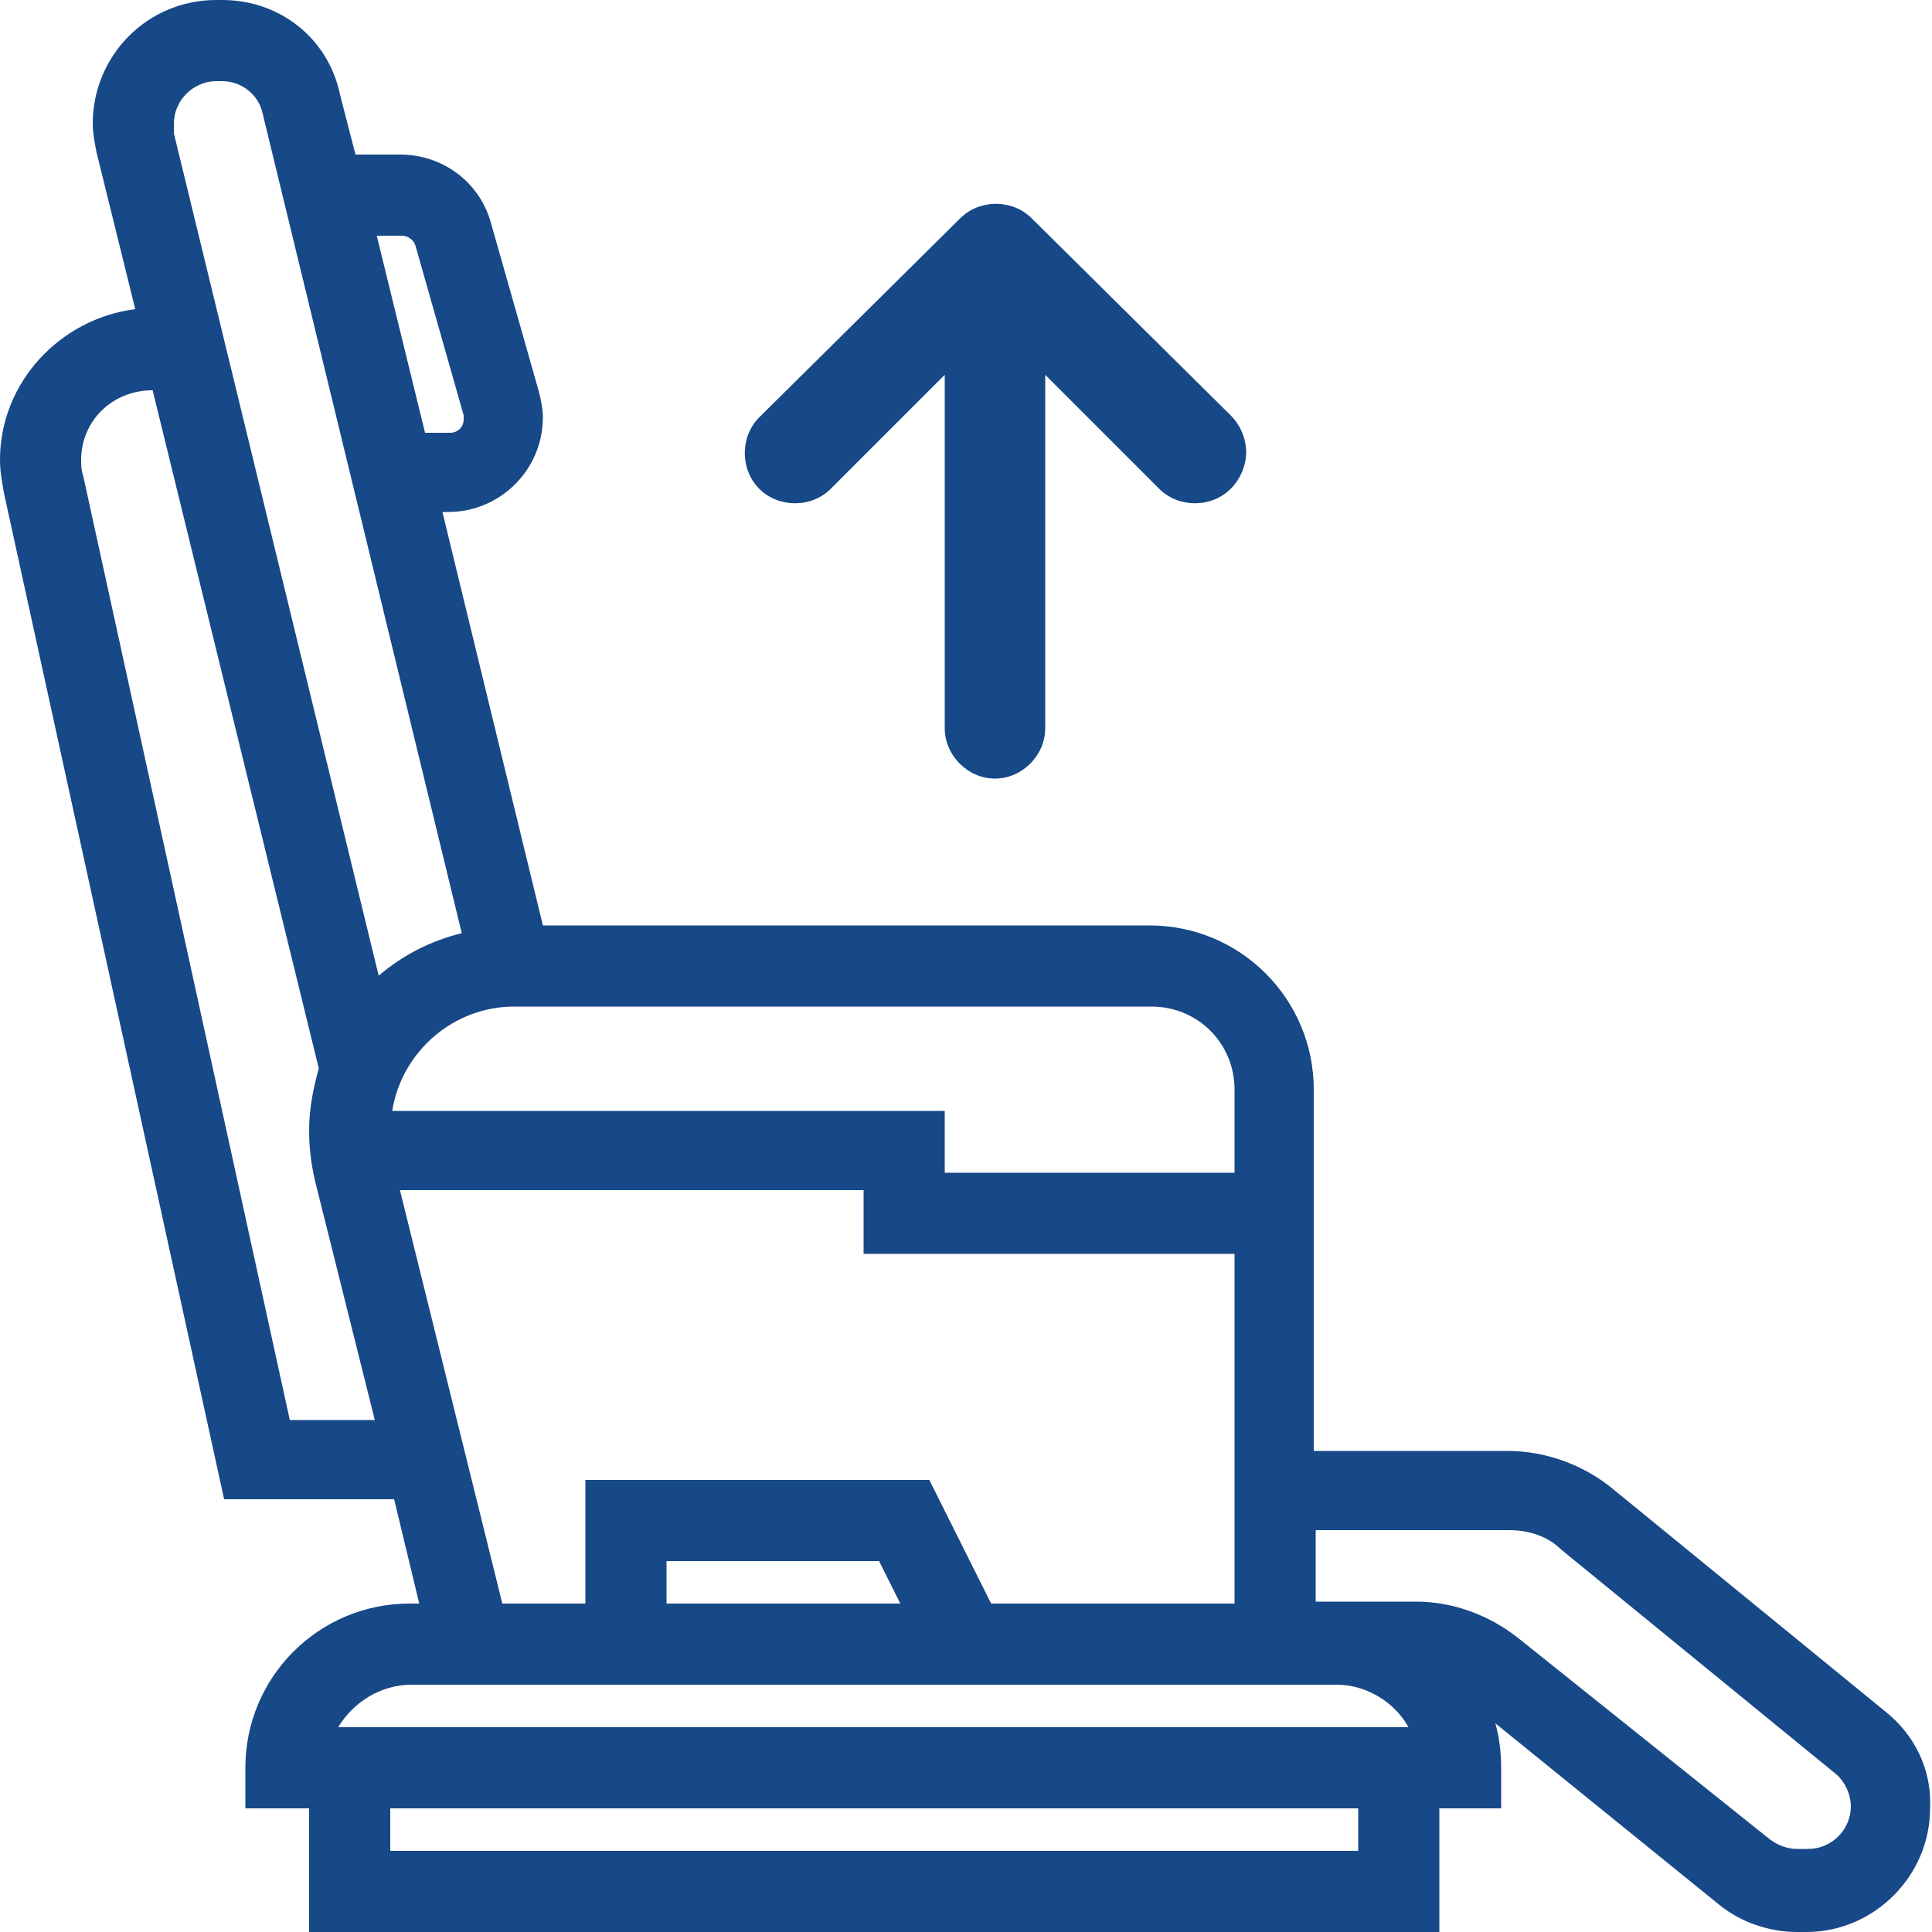
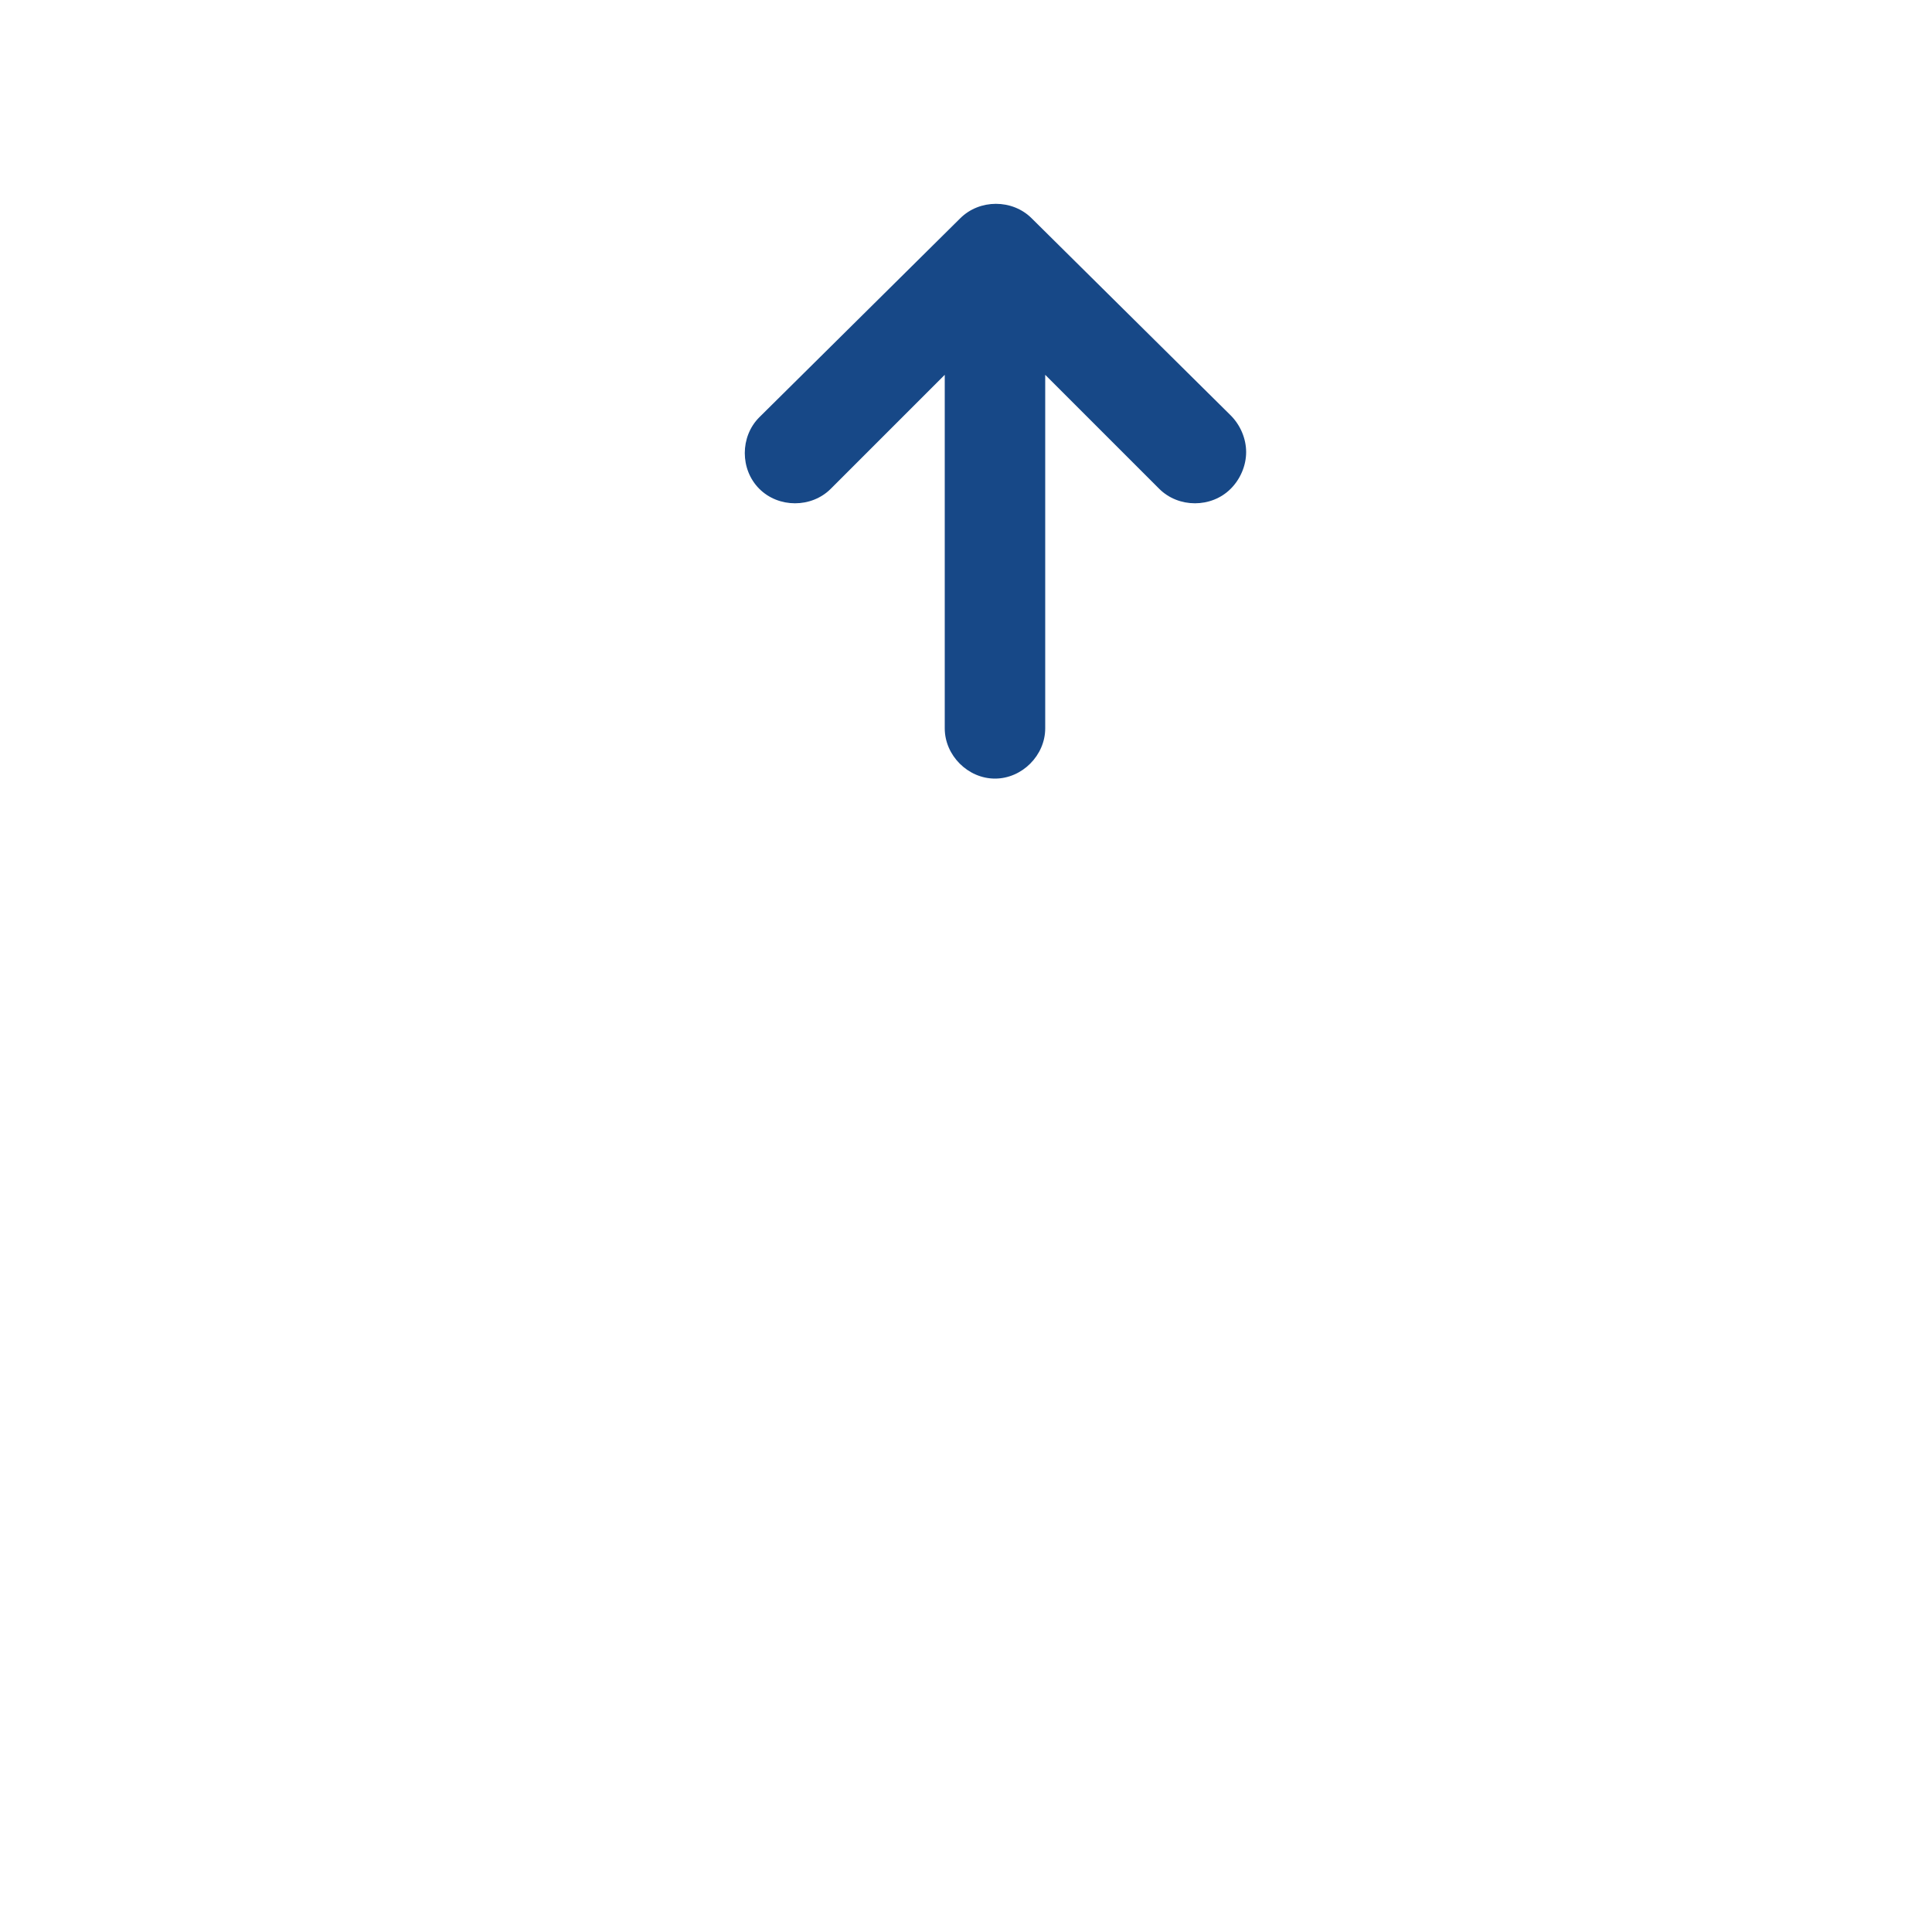
<svg xmlns="http://www.w3.org/2000/svg" version="1.1" id="Layer_1" x="0px" y="0px" viewBox="0 0 100 100" style="enable-background:new 0 0 100 100;" xml:space="preserve">
  <style type="text/css">
	.st0{fill:#174887;}
</style>
  <g>
-     <path class="st0" d="M97.6,88.6L83.4,77c-1.5-1.2-3.4-1.9-5.4-1.9h-10V56.4c0-4.7-3.8-8.5-8.5-8.5H28.1l-5.2-21.4h0.3   c2.7,0,4.9-2.2,4.9-4.9c0-0.4-0.1-0.9-0.2-1.3l-2.5-8.8C24.8,9.4,22.9,8,20.7,8h-2.3l-0.8-3.1C17,2,14.5,0,11.5,0h-0.3   C7.6,0,4.8,2.9,4.8,6.4c0,0.5,0.1,1,0.2,1.5L7,16c-3.9,0.5-7,3.8-7,7.8c0,0.6,0.1,1.1,0.2,1.7l11.4,52.1h8.8l1.3,5.4h-0.5   c-4.7,0-8.5,3.8-8.5,8.5v2.1H16v6.4h58.5v-6.4h3.2v-2.1c0-0.8-0.1-1.6-0.3-2.3L89,98.6c1.1,0.9,2.6,1.4,4,1.4h0.5   c3.5,0,6.4-2.9,6.4-6.4C100,91.6,99.1,89.8,97.6,88.6z M20.2,95.8v-2.2h50.1v2.2H20.2z M19.6,50.5L9,6.9C9,6.7,9,6.5,9,6.4   c0-1.2,1-2.2,2.2-2.2h0.3c1,0,1.9,0.7,2.1,1.7l10.3,42.4C22.3,48.7,20.9,49.4,19.6,50.5z M20.3,57.5c0.5-3.1,3.2-5.4,6.3-5.4h33   c2.4,0,4.3,1.9,4.3,4.3v4.3h-15v-3.2H20.3z M7.9,20.2L7.9,20.2l8.6,35.1l0,0c-0.3,1.1-0.5,2.1-0.5,3.2c0,0.9,0.1,1.7,0.3,2.6   l3.1,12.4H15L4.3,24.6c-0.1-0.3-0.1-0.5-0.1-0.8C4.2,21.8,5.8,20.2,7.9,20.2z M44.7,61.7v3.2h19.2V83H51.3l-3.2-6.4H30.3V83h-4.3   l-5.3-21.4H44.7z M34.5,80.8h11l1.1,2.2H34.5V80.8z M19.5,12.2h1.3c0.3,0,0.6,0.2,0.7,0.5l2.5,8.8c0,0.1,0,0.1,0,0.2   c0,0.4-0.3,0.7-0.7,0.7h-1.3L19.5,12.2z M72.9,89.4H17.5c0.8-1.3,2.2-2.2,3.8-2.2h47.9C70.7,87.2,72.2,88.1,72.9,89.4z M68.1,83   v-3.8h10c1,0,2,0.3,2.7,1L95,91.8c0.5,0.4,0.8,1.1,0.8,1.7c0,1.2-1,2.2-2.2,2.2H93c-0.5,0-1-0.2-1.4-0.5l-13-10.4   c-1.5-1.2-3.4-1.9-5.3-1.9H68.1z" />
    <path class="st0" d="M43,25.3l5.9-5.9v18.3c0,1.4,1.2,2.6,2.6,2.6s2.6-1.2,2.6-2.6V19.4l5.9,5.9c1,1,2.7,1,3.7,0   c0.5-0.5,0.8-1.2,0.8-1.9c0-0.7-0.3-1.4-0.8-1.9L53.4,11.3c-1-1-2.7-1-3.7,0L39.3,21.6c-1,1-1,2.7,0,3.7C40.3,26.3,42,26.3,43,25.3   z" />
  </g>
</svg>